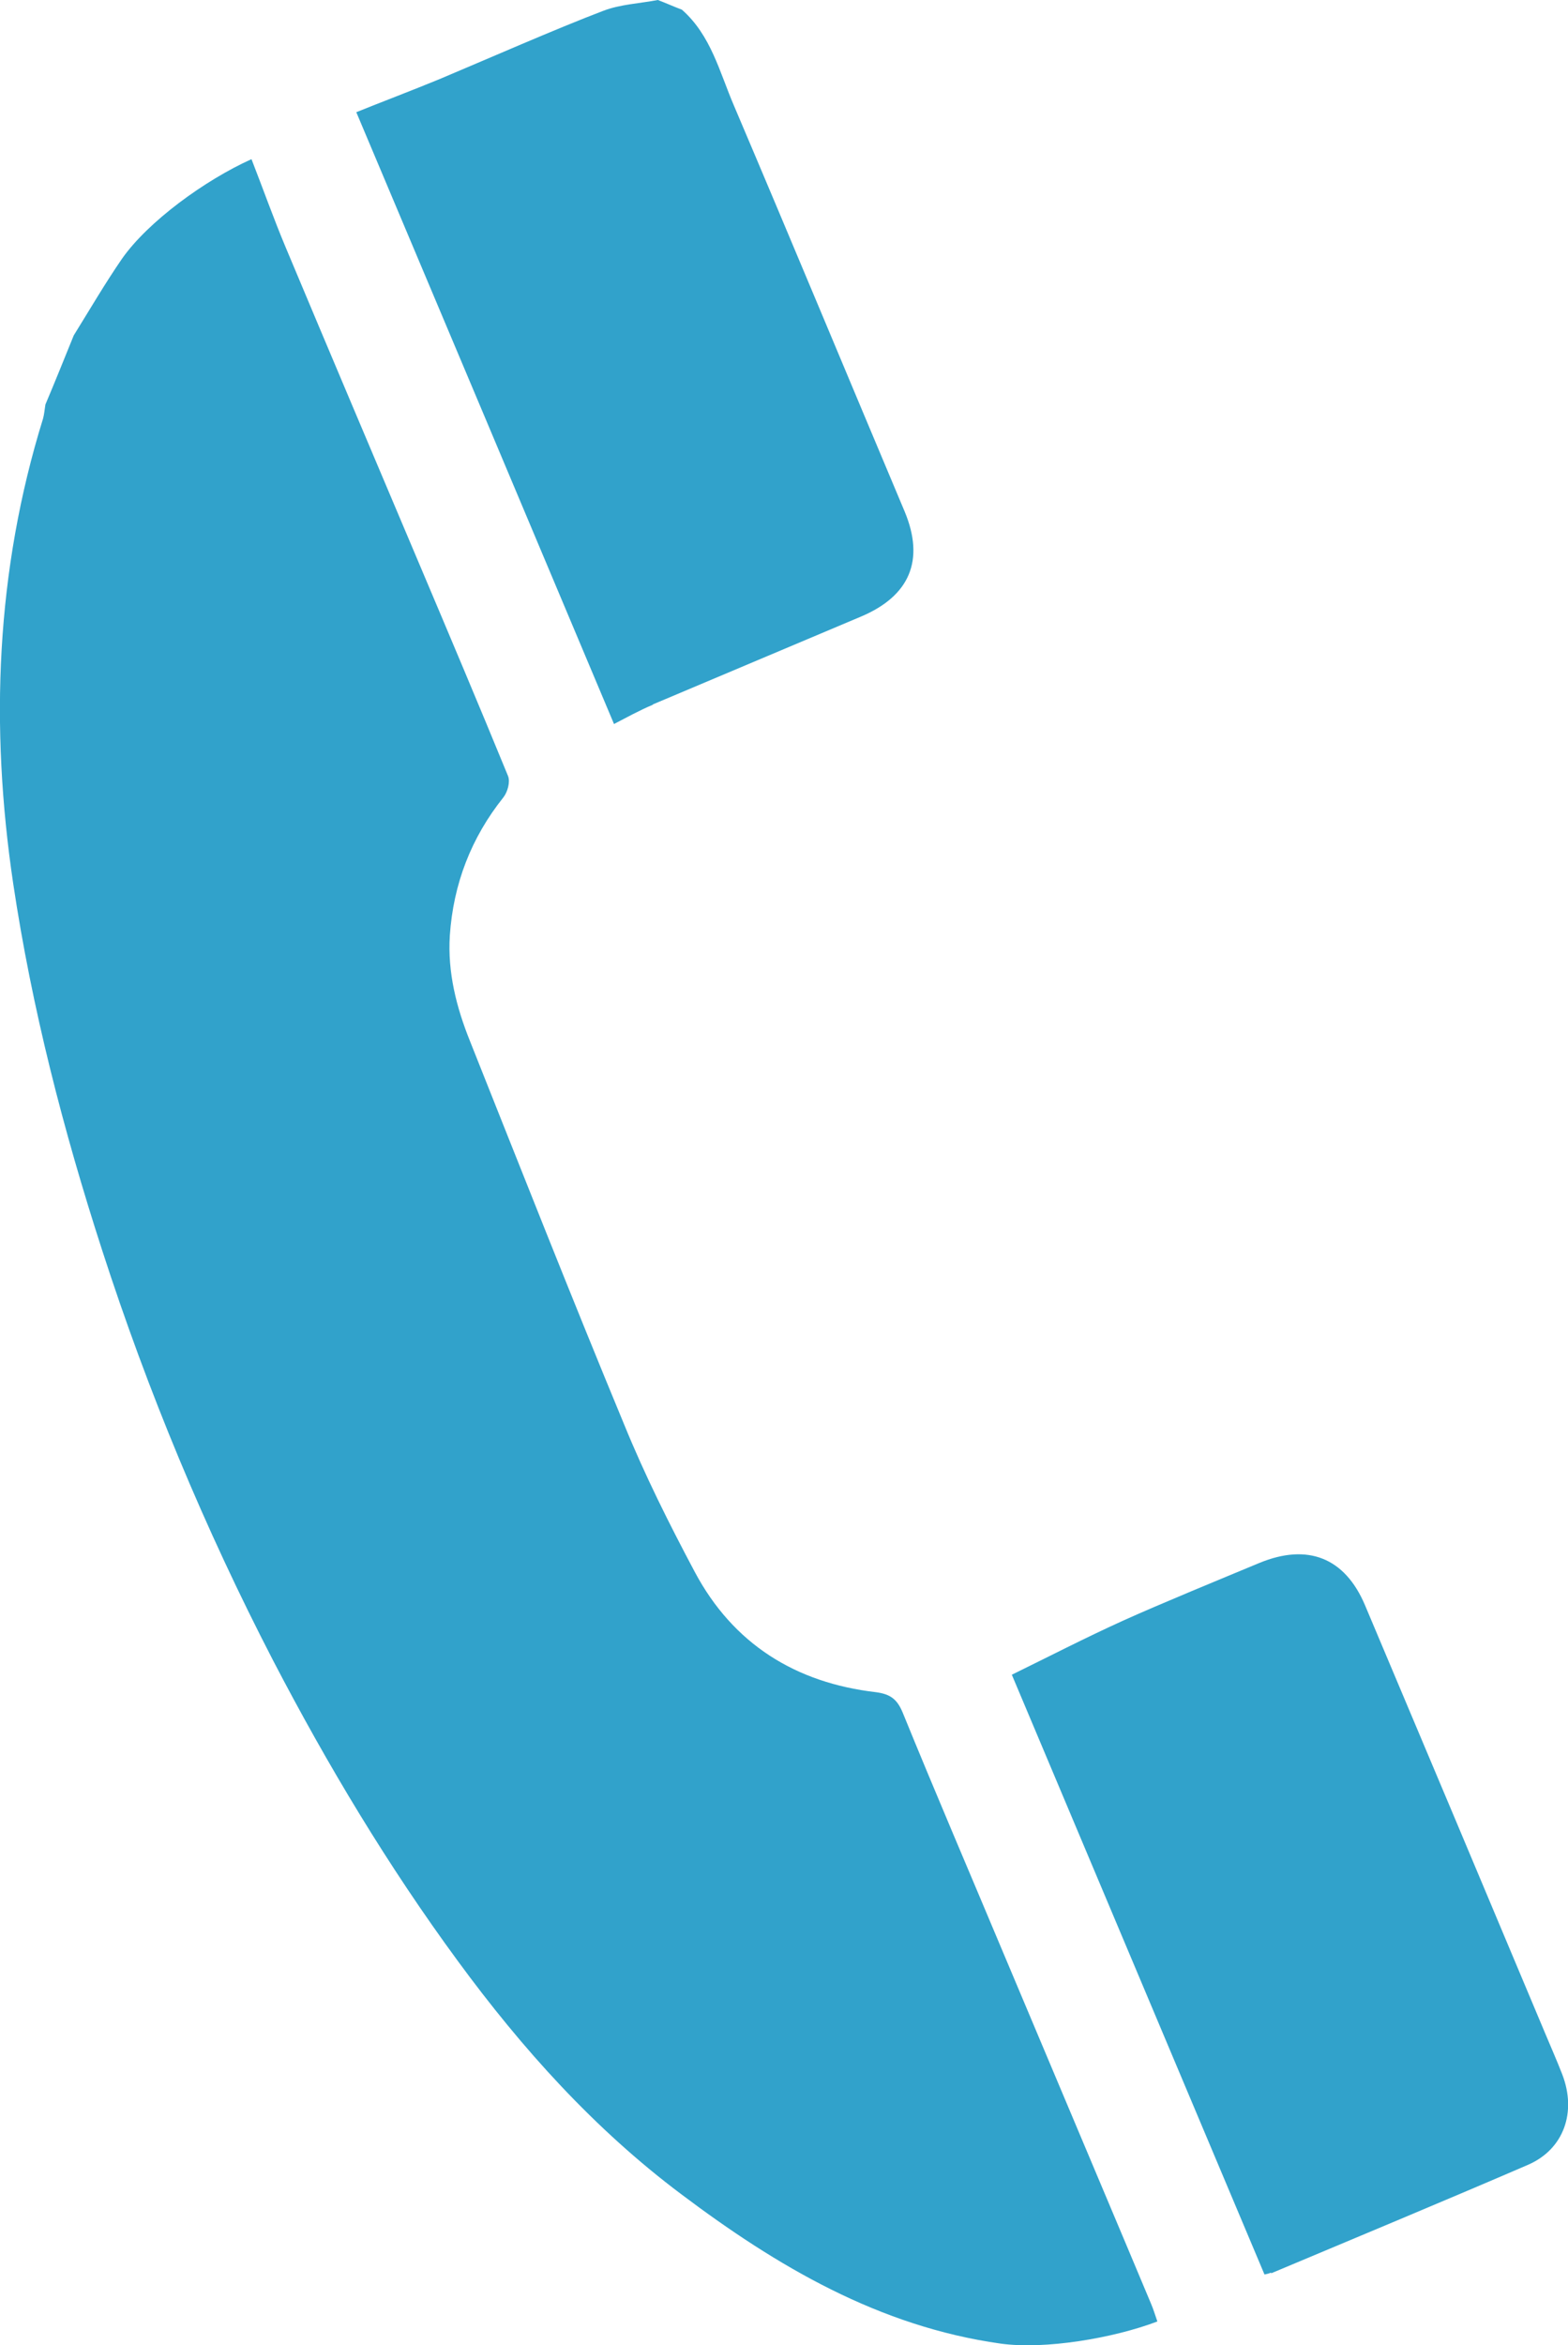
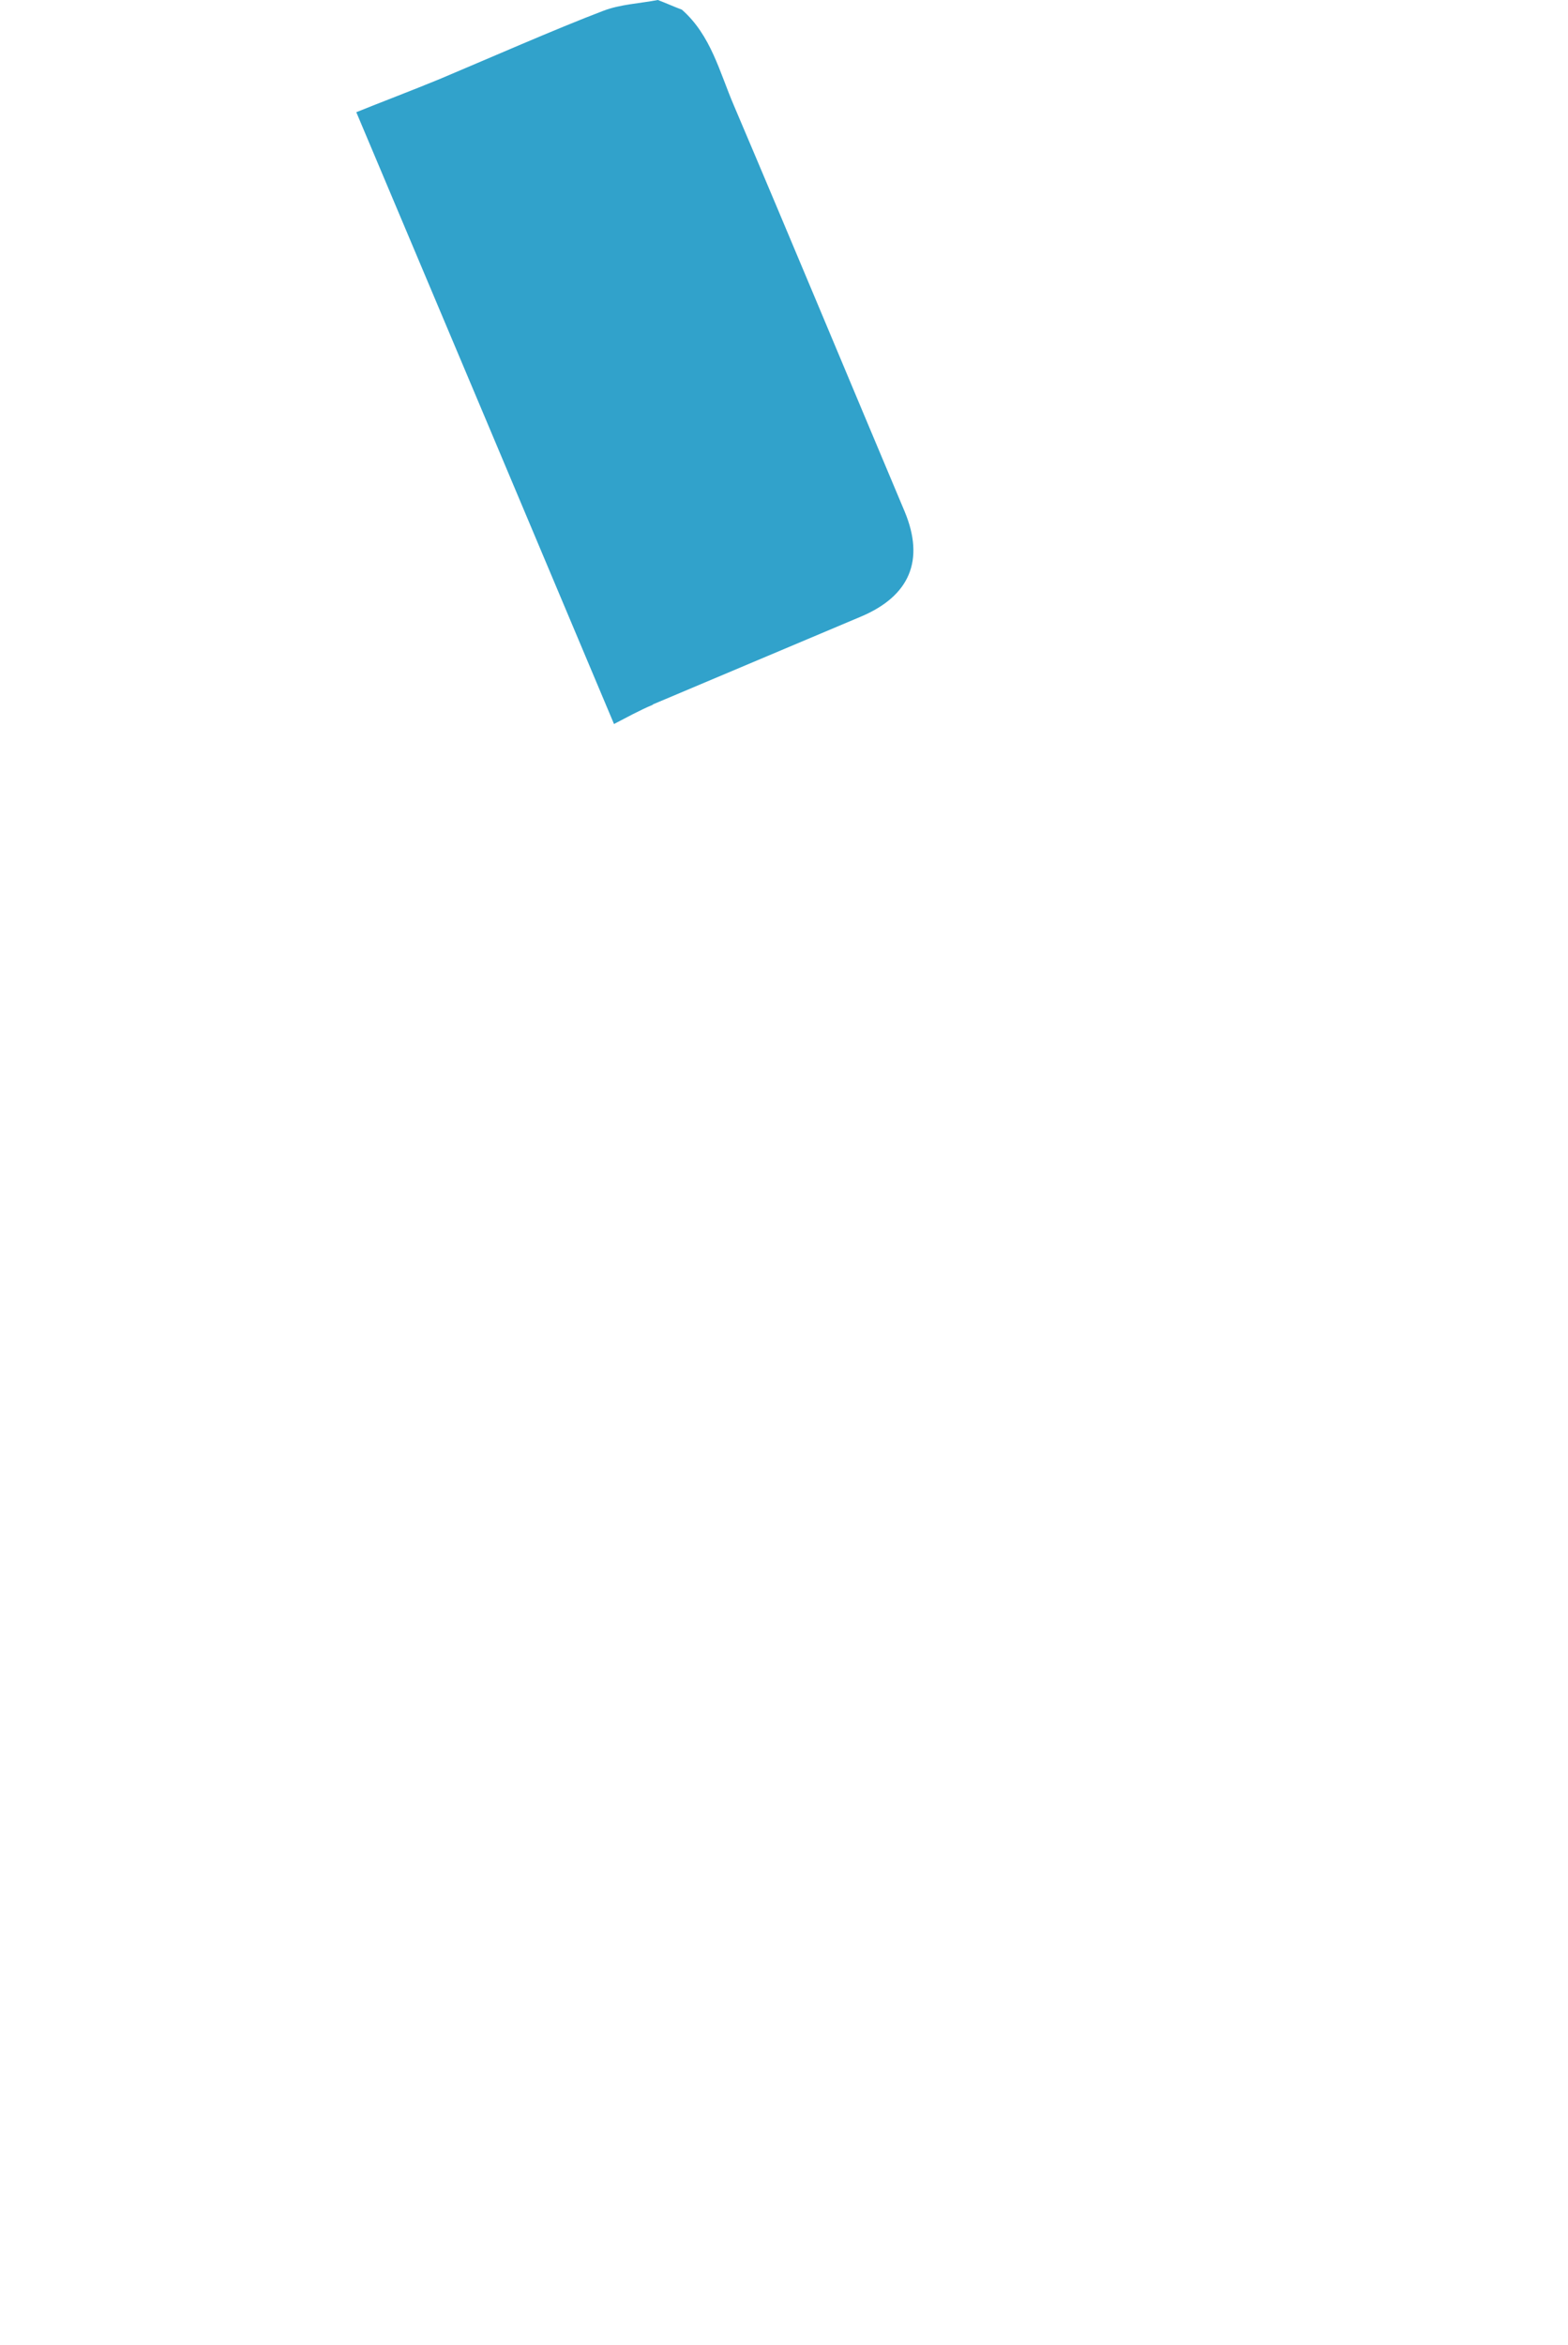
<svg xmlns="http://www.w3.org/2000/svg" id="_レイヤー_2" width="40.4" height="60.41" viewBox="0 0 40.4 60.41">
  <g id="_レイヤー_1-2">
-     <path d="m6.48,4.1c-1.2.54-2.67,1.61-3.34,2.57-.44.64-.83,1.31-1.24,1.97-.24.59-.48,1.19-.73,1.78-.02.12-.03.25-.06.36C-.11,14.71-.26,18.72.34,22.76c.48,3.21,1.29,6.35,2.29,9.44,1.18,3.65,2.65,7.18,4.41,10.58,1.4,2.69,2.96,5.29,4.76,7.74,1.65,2.25,3.51,4.32,5.75,6,2.47,1.86,5.1,3.41,8.23,3.85,1.14.16,2.91-.14,4.04-.57-.06-.17-.1-.31-.16-.45-.21-.5-.42-1-.63-1.5-1.06-2.52-2.13-5.05-3.19-7.57-.86-2.05-1.74-4.1-2.58-6.16-.14-.34-.31-.48-.69-.53-2.07-.24-3.68-1.24-4.67-3.1-.66-1.24-1.29-2.5-1.82-3.8-1.36-3.28-2.66-6.58-3.97-9.87-.35-.87-.58-1.77-.52-2.72.09-1.33.55-2.52,1.38-3.56.11-.14.18-.4.12-.55-.75-1.83-1.52-3.65-2.29-5.47-1.15-2.72-2.3-5.43-3.44-8.15-.31-.74-.58-1.5-.88-2.27h0Z" style="fill:#31a2cb;" />
    <path d="m16.81,18.15c1.58-.67,3.8-1.6,5.38-2.27,1.25-.53,1.64-1.45,1.12-2.7-1.47-3.49-2.92-6.98-4.4-10.46-.37-.86-.59-1.81-1.34-2.47-.21-.08-.41-.17-.62-.25-.47.09-.97.11-1.41.28-1.21.46-3.03,1.26-4.22,1.76-.73.3-1.47.58-2.14.85,2.24,5.31,4.44,10.53,6.64,15.76.31-.16.65-.35,1.01-.5h0Z" style="fill:#31a2cb;" />
-     <path d="m32.75,58.56c2-.84,4.64-1.94,6.63-2.8.91-.4,1.25-1.35.87-2.33-.14-.36-.3-.72-.45-1.08-1.54-3.67-3.08-7.33-4.63-11-.52-1.23-1.48-1.6-2.72-1.09-.96.4-2.57,1.06-3.52,1.49-.97.44-1.92.93-2.86,1.39,2.12,5.03,4.31,10.23,6.51,15.45.04-.01.11-.02.17-.05h0Z" style="fill:#31a2cb;" />
  </g>
</svg>